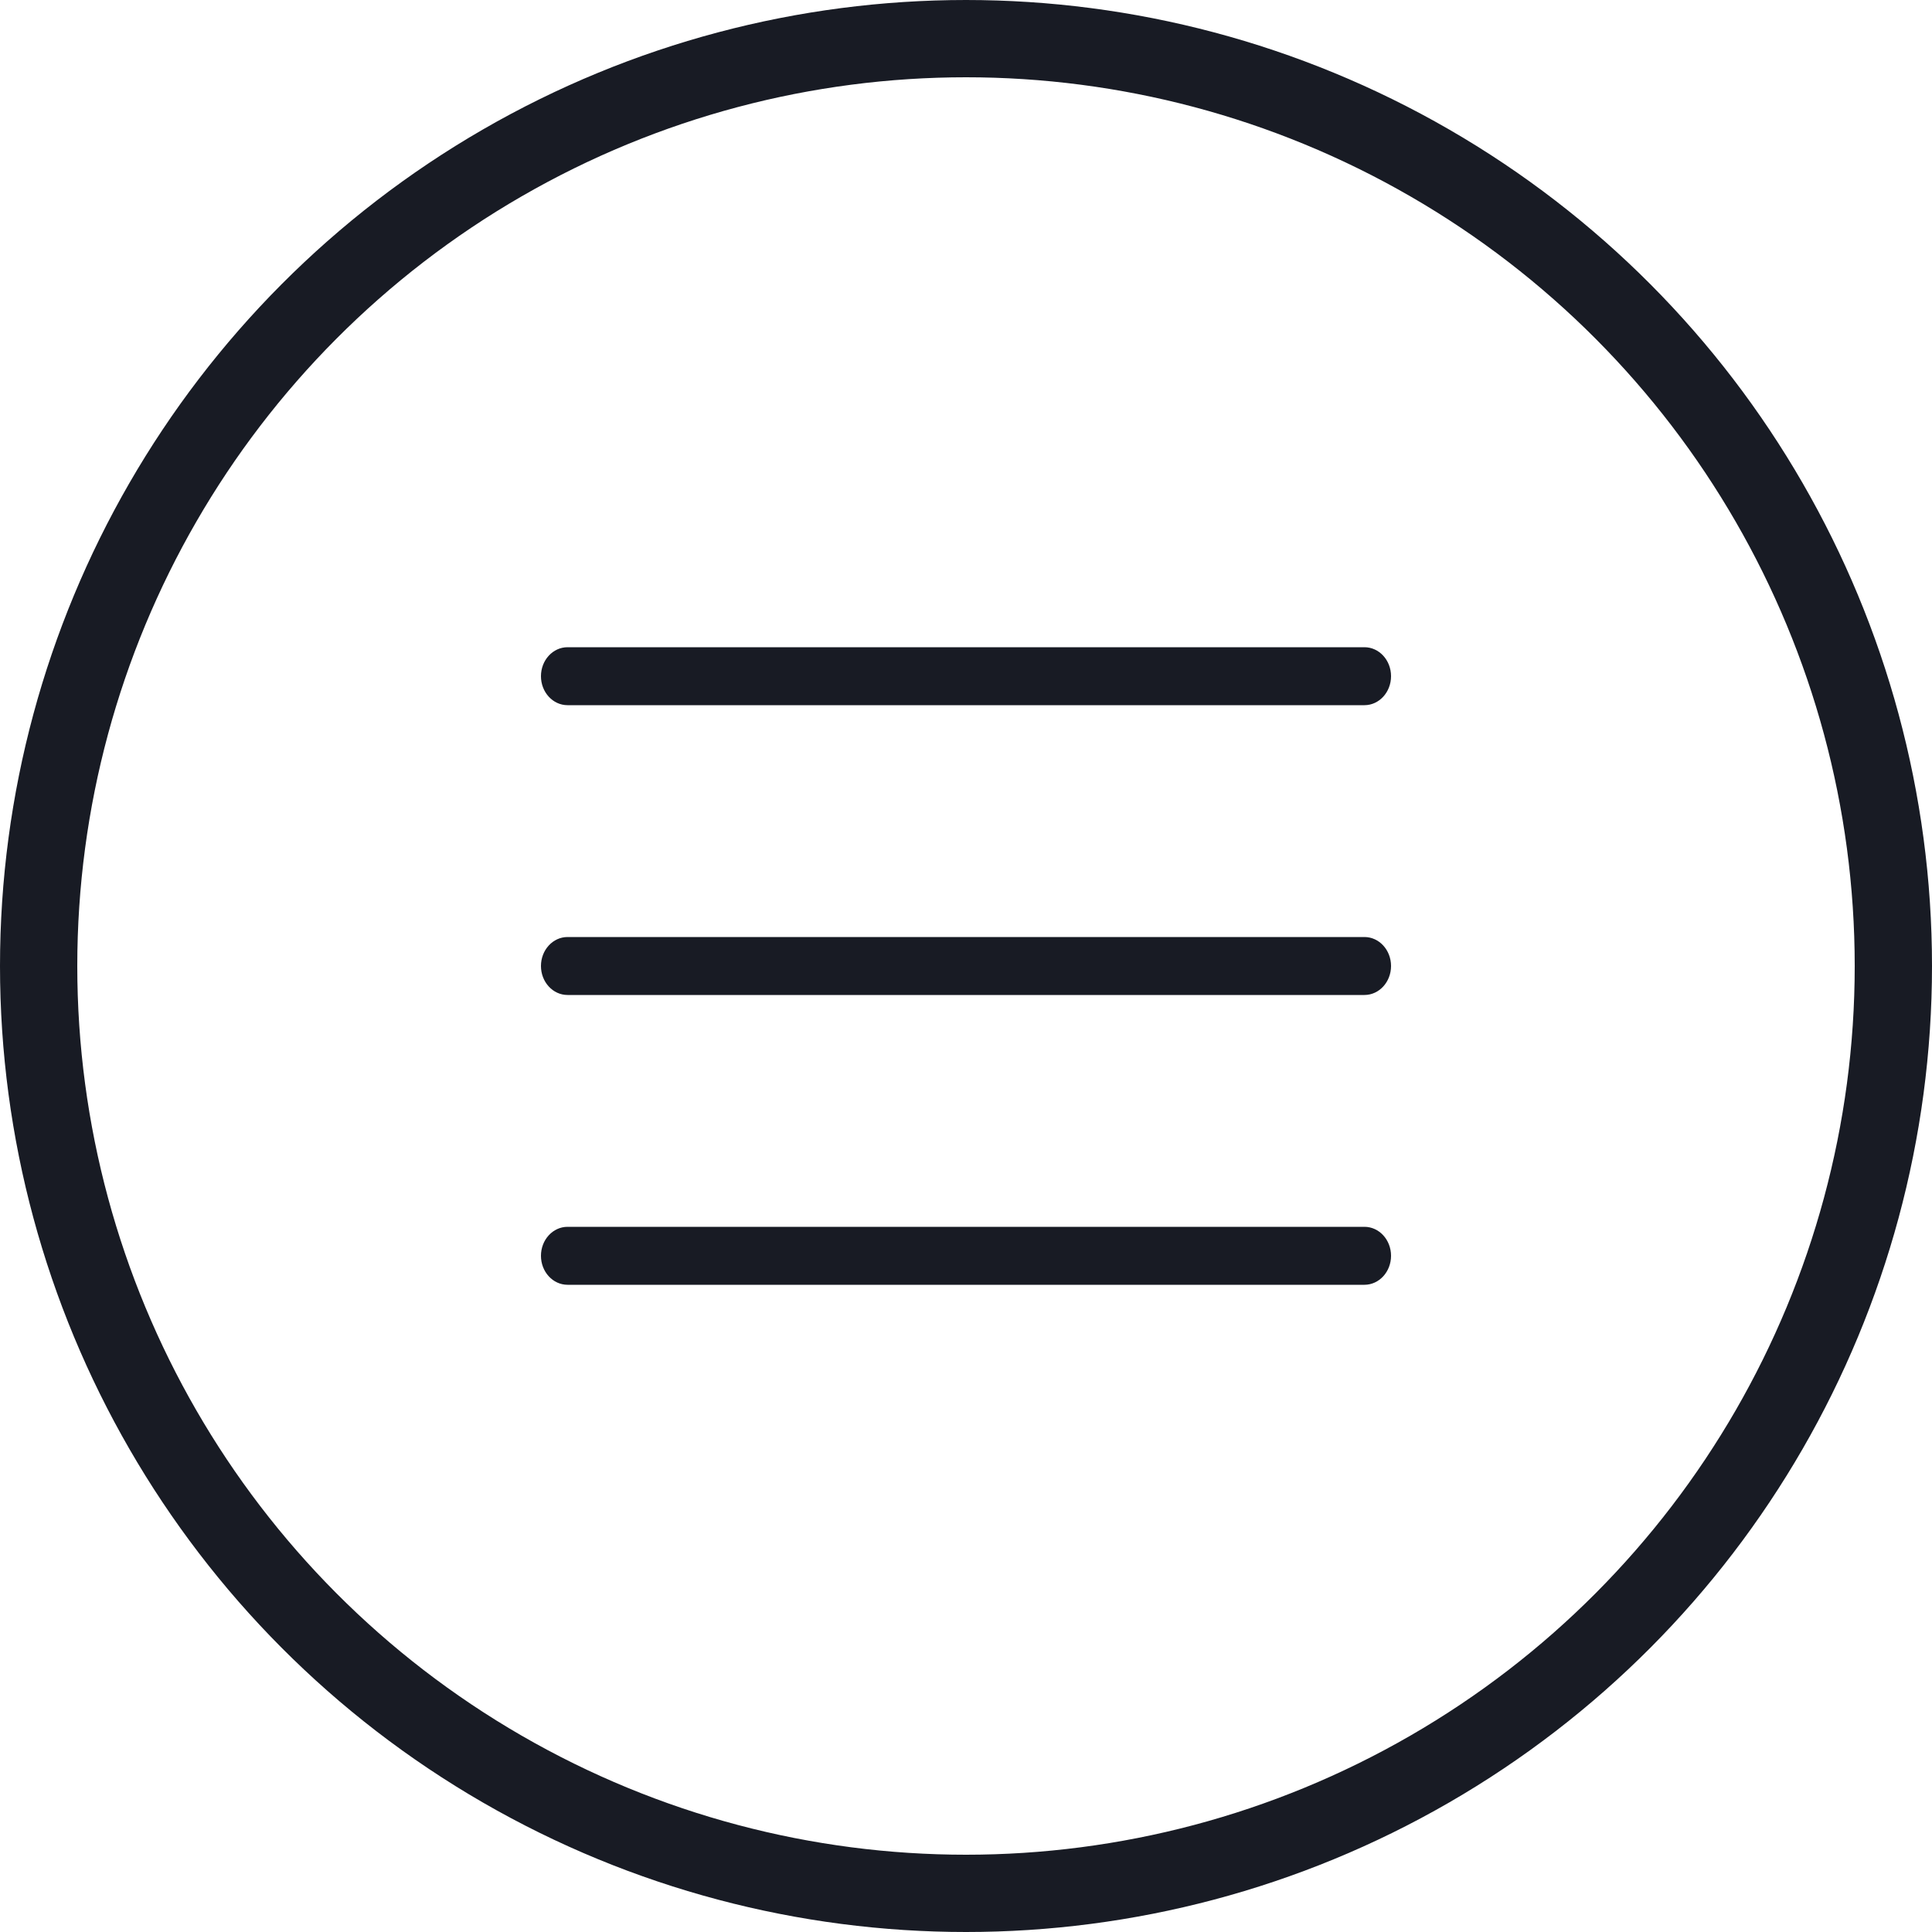
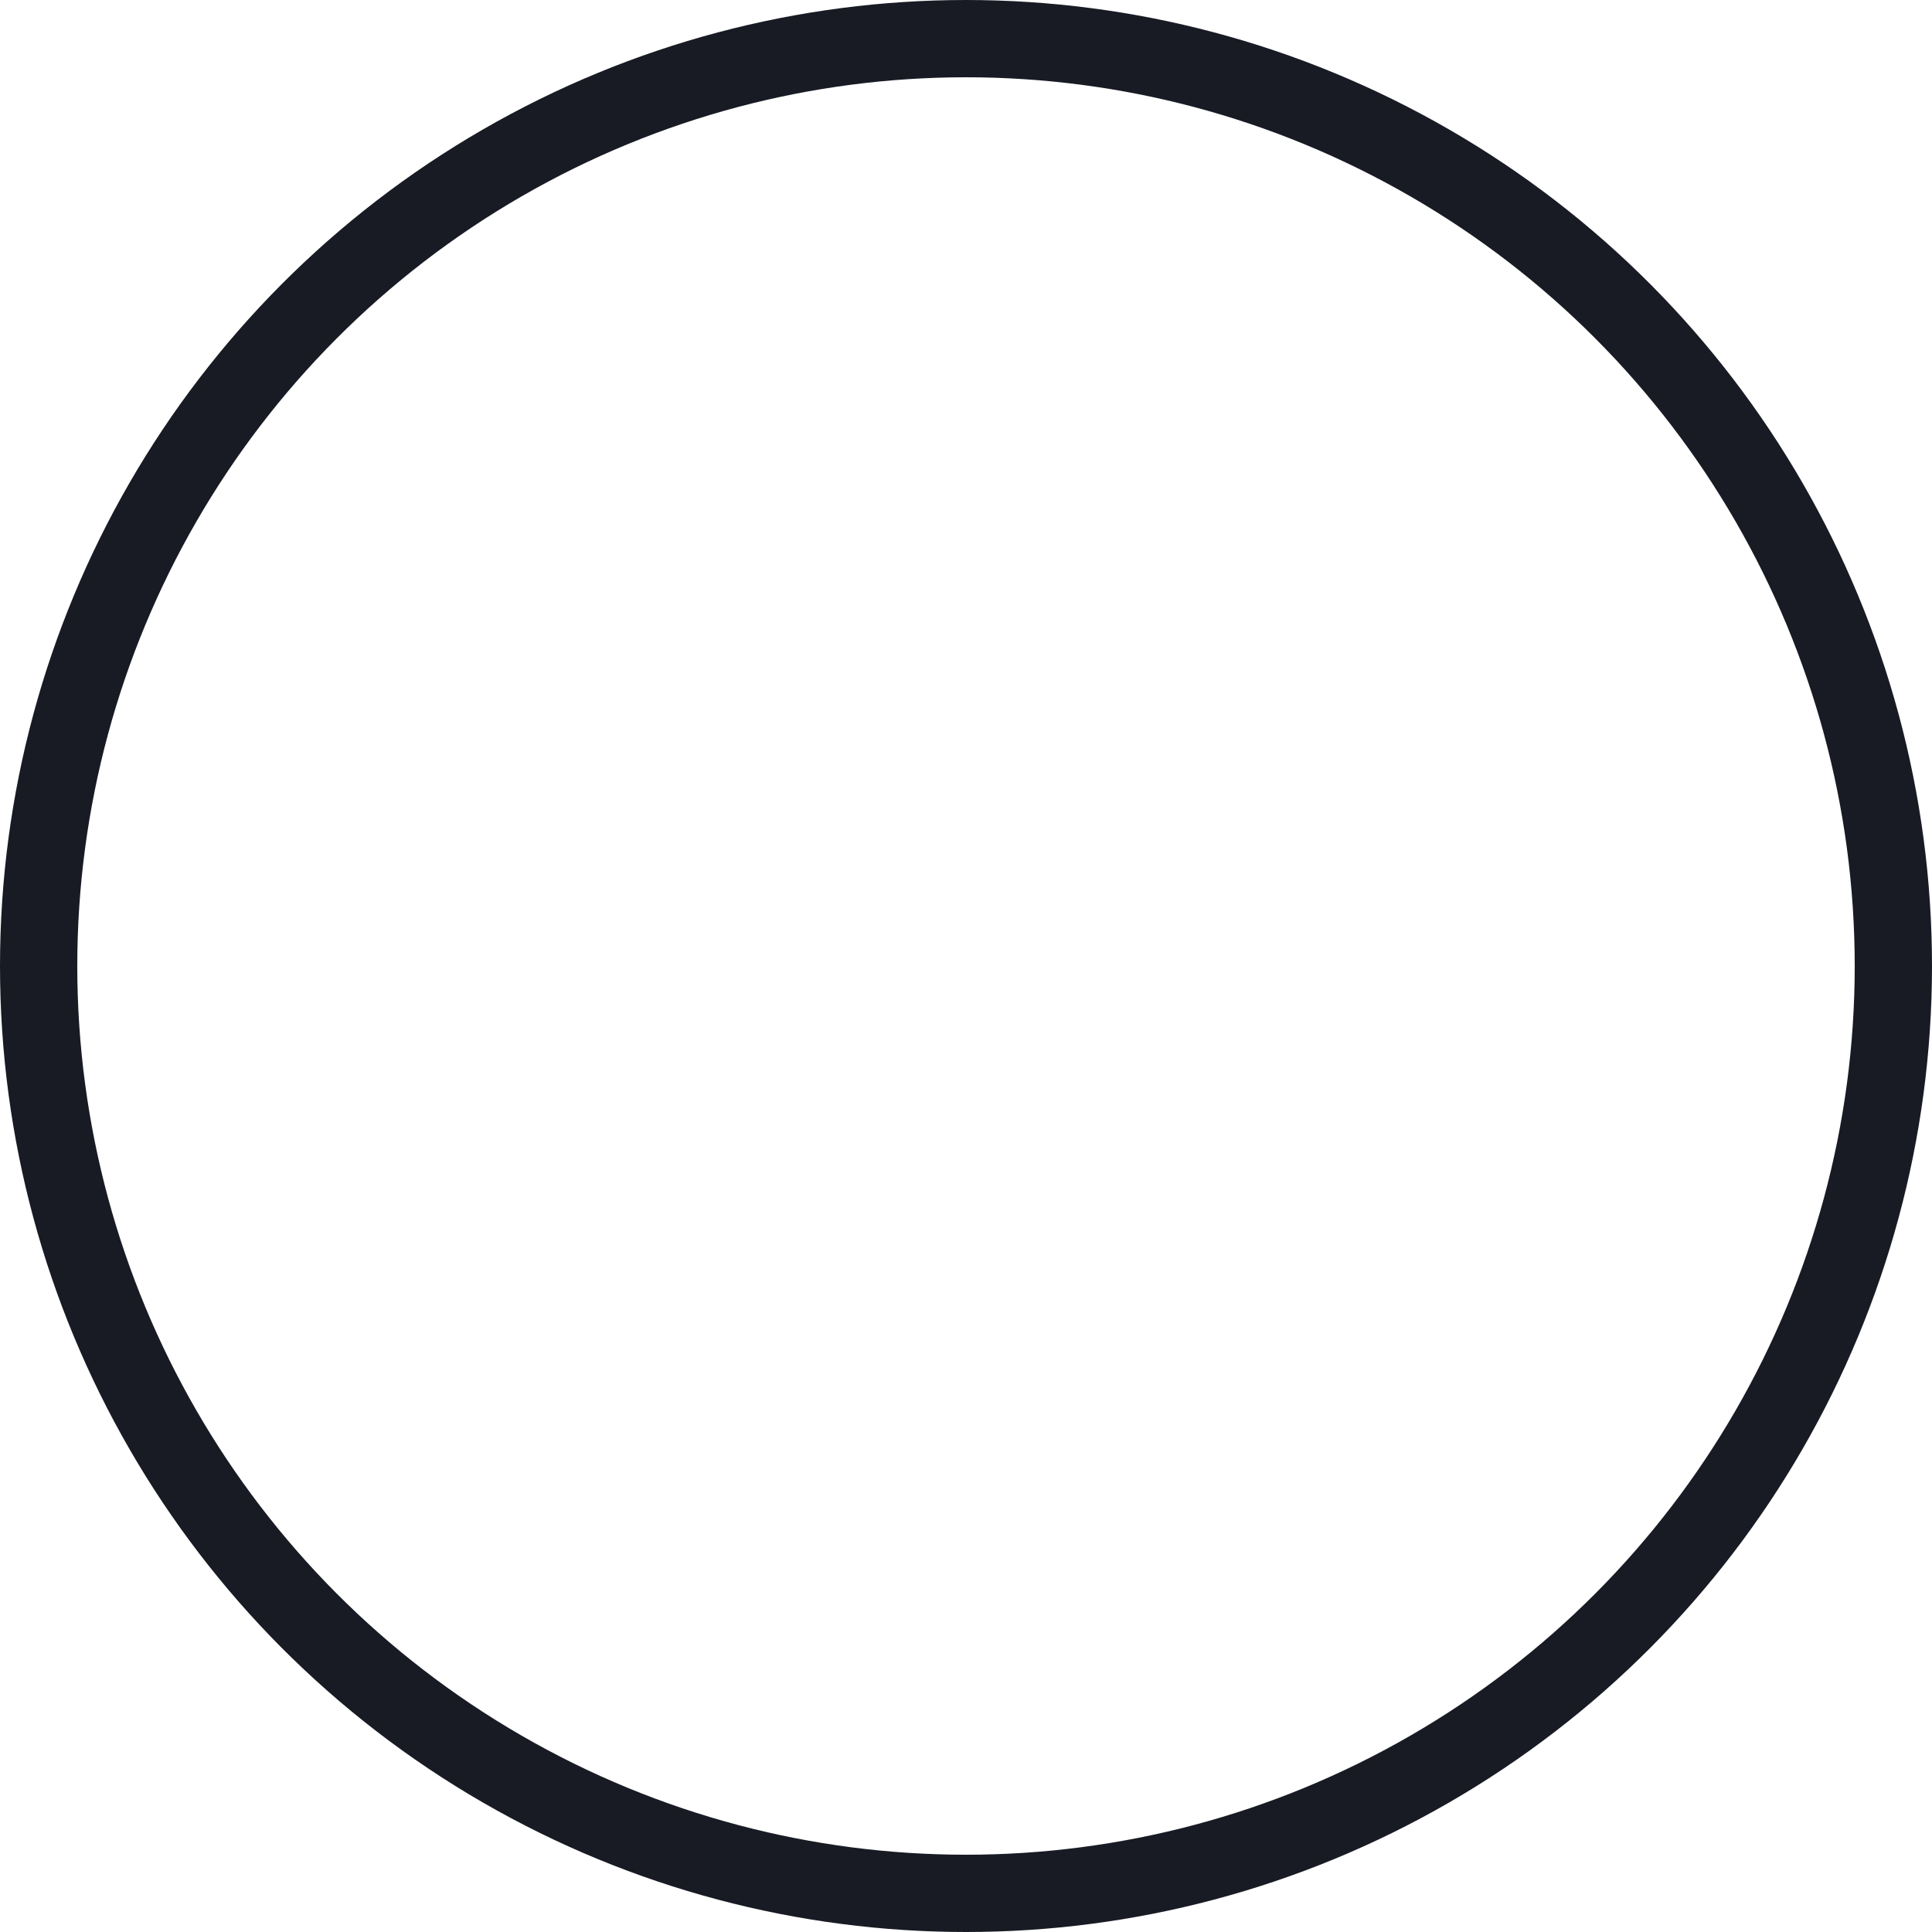
<svg xmlns="http://www.w3.org/2000/svg" width="50" height="50" viewBox="0 0 50 50" fill="none">
-   <path d="M14.688 18.25H35.312C35.692 18.25 36 17.914 36 17.5C36 17.086 35.692 16.75 35.312 16.75H14.688C14.308 16.75 14 17.086 14 17.5C14 17.914 14.308 18.25 14.688 18.25Z" fill="#181B24" />
-   <path d="M35.312 24.25H14.688C14.308 24.25 14 24.586 14 25C14 25.414 14.308 25.75 14.688 25.75H35.312C35.692 25.75 36 25.414 36 25C36 24.586 35.692 24.25 35.312 24.25Z" fill="#181B24" />
-   <path d="M35.312 31.75H14.688C14.308 31.75 14 32.086 14 32.5C14 32.914 14.308 33.25 14.688 33.25H35.312C35.692 33.25 36 32.914 36 32.5C36 32.086 35.692 31.75 35.312 31.75Z" fill="#181B24" />
  <circle cx="25" cy="25" r="24" stroke="#181B24" stroke-width="2" />
</svg>